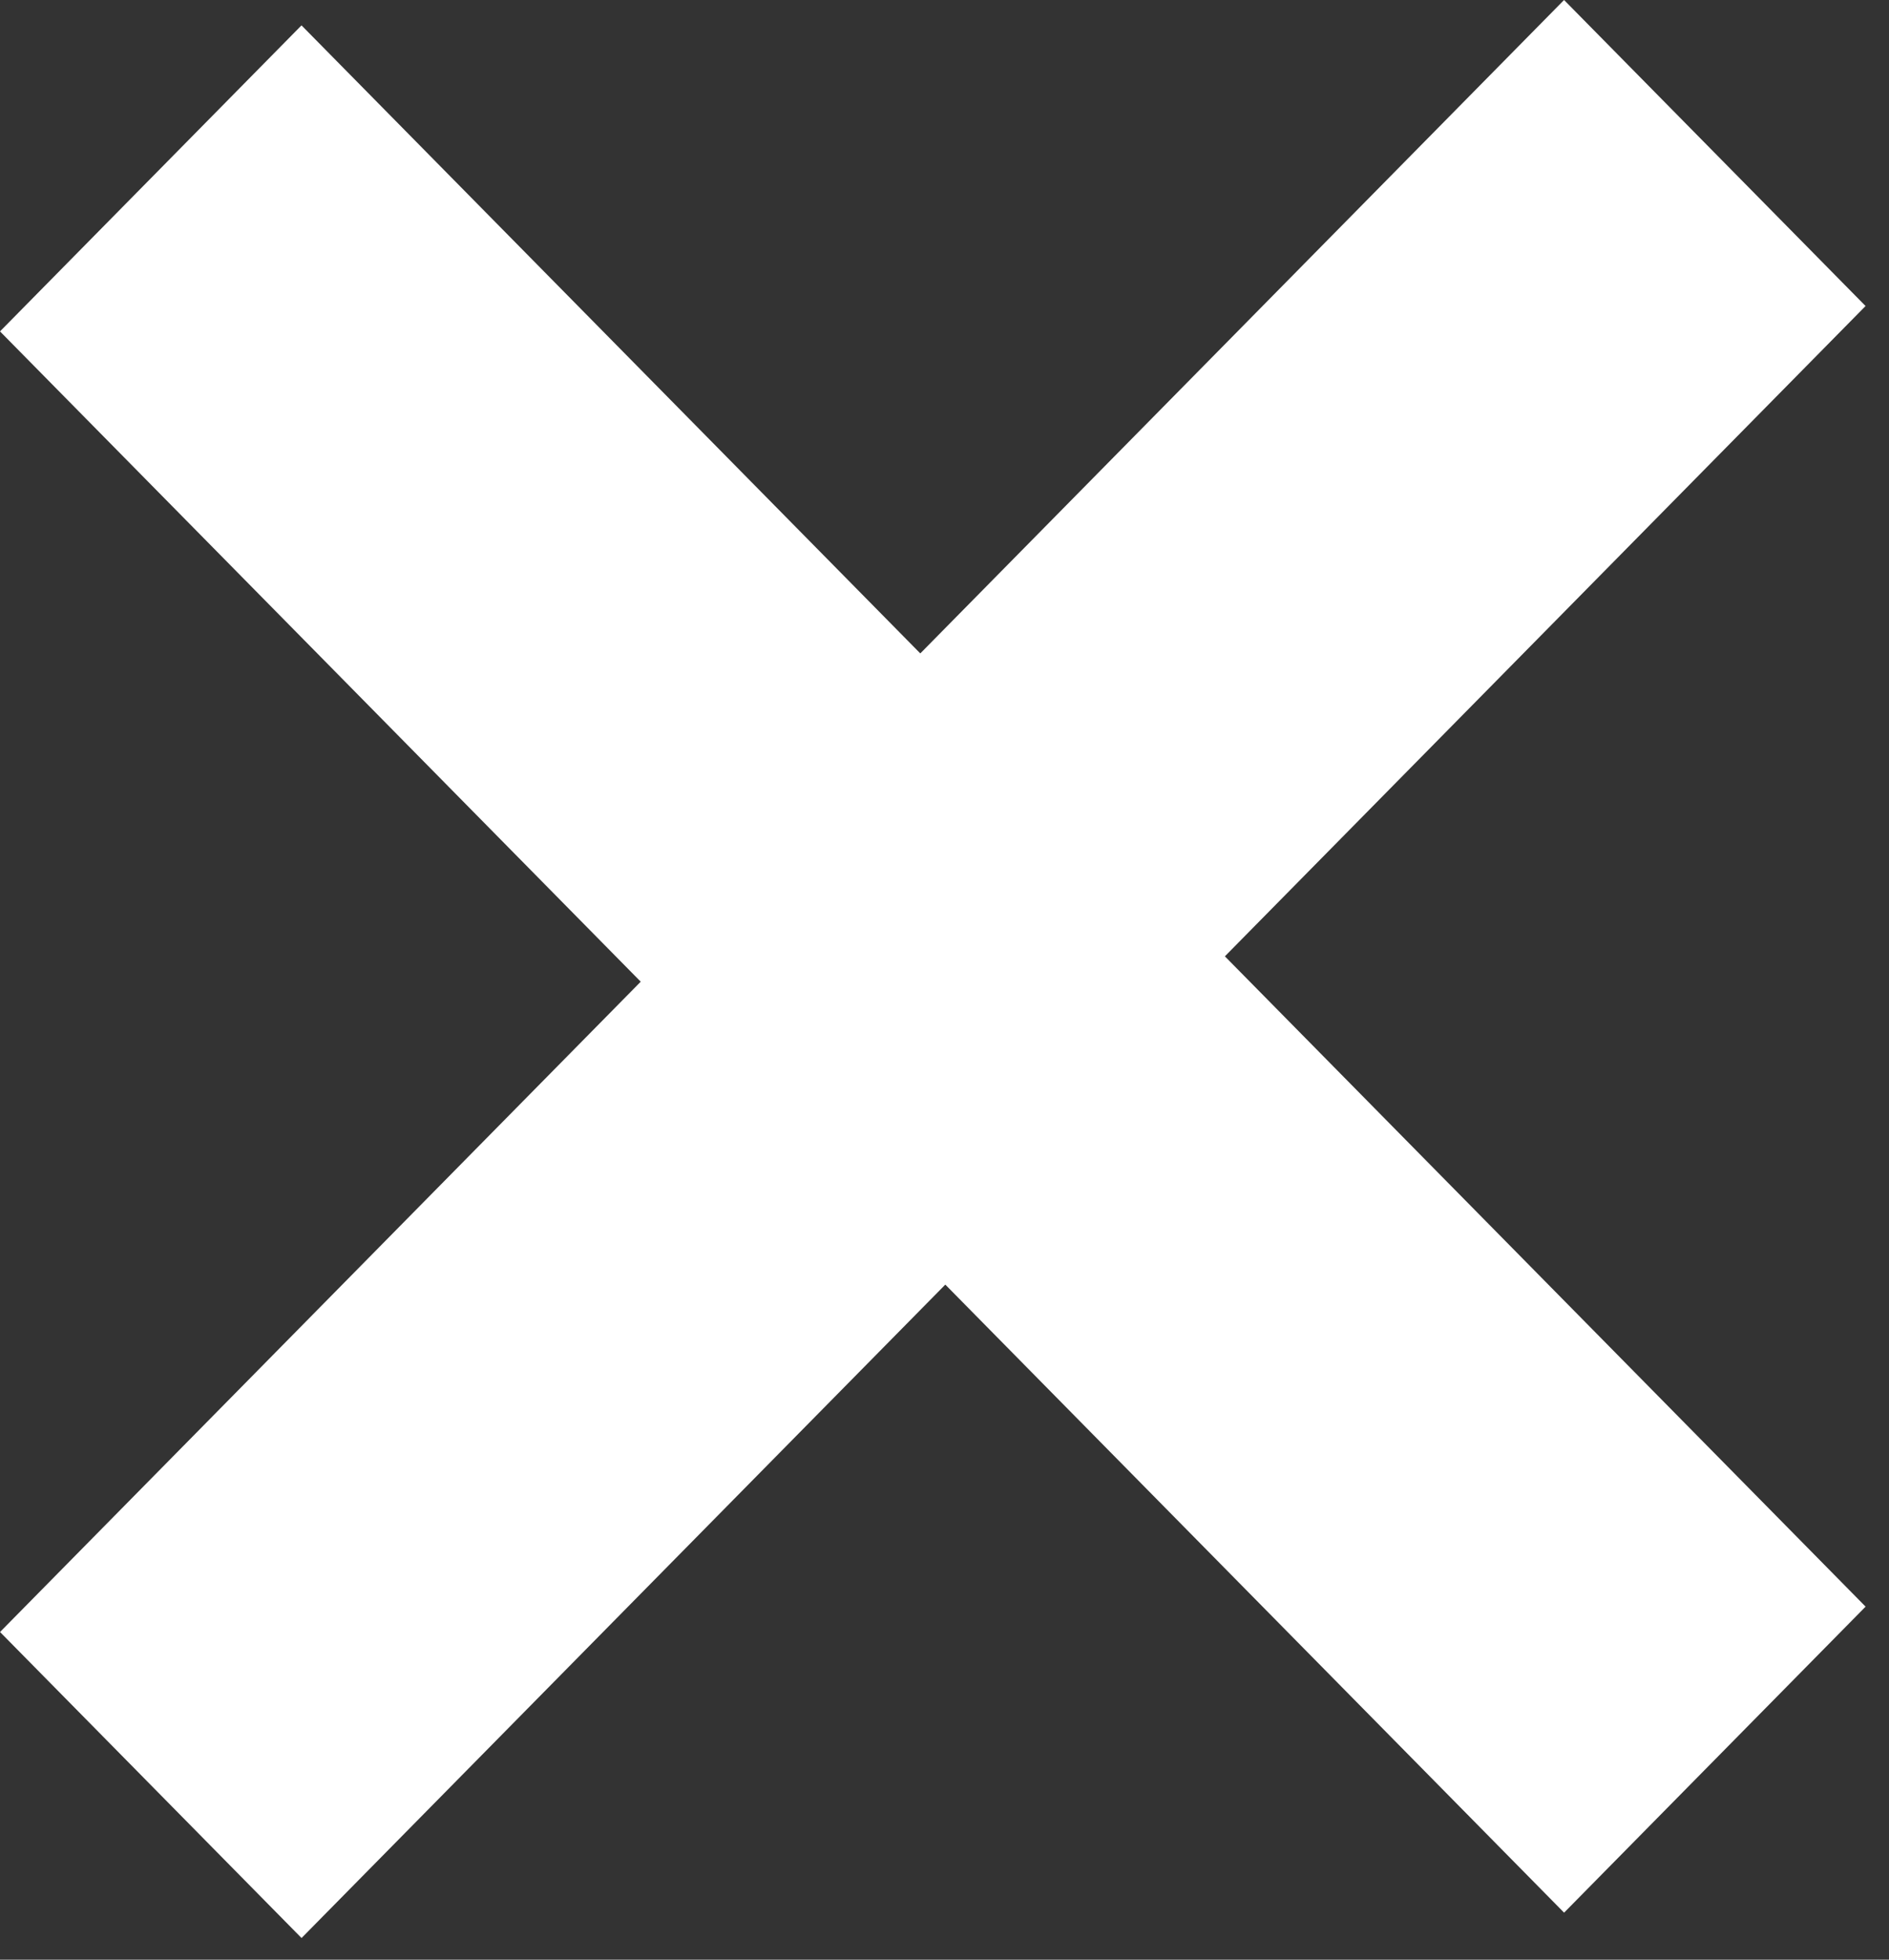
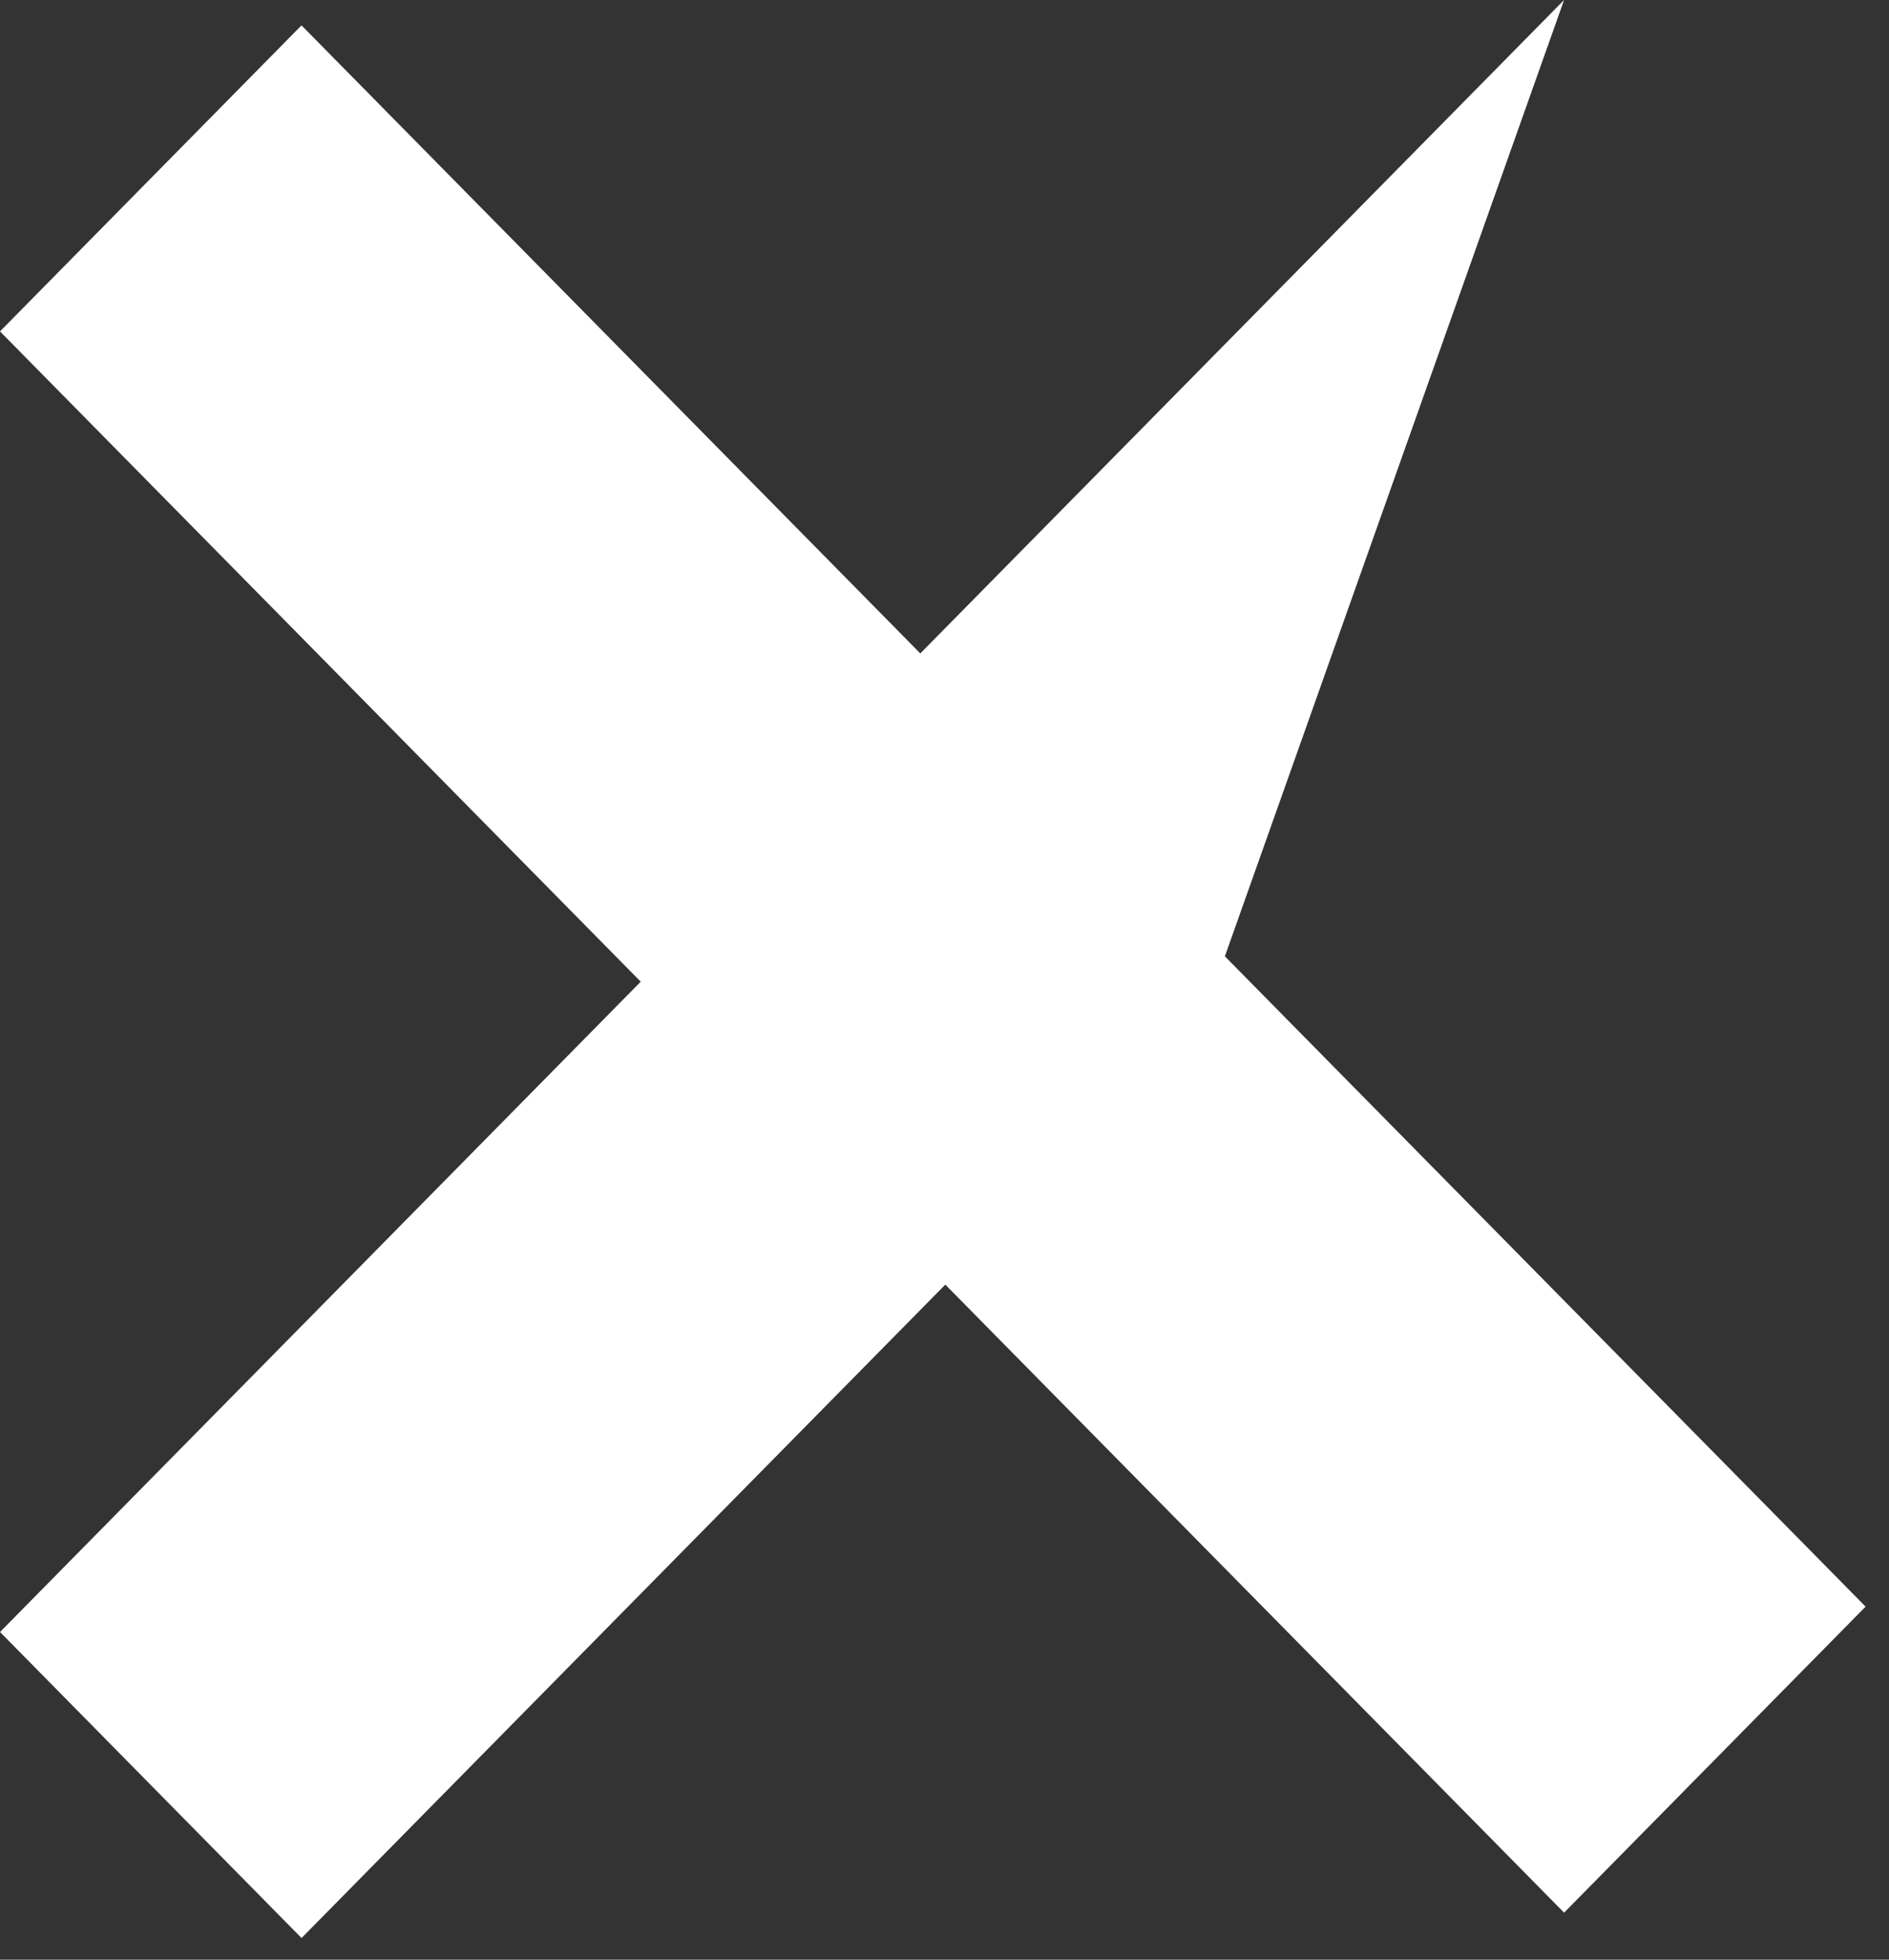
<svg xmlns="http://www.w3.org/2000/svg" width="54" height="56" viewBox="0 0 54 56" fill="none">
  <rect x="0" y="0" width="54" height="56" fill="#333333" stroke="none" />
-   <path fill-rule="evenodd" clip-rule="evenodd" d="M26.308 18.672L8.619 0.725L0 9.47L18.316 28.053L0.001 46.636L8.62 55.381L27.023 36.709L44.712 54.656L53.331 45.911L35.015 27.328L53.33 8.745L44.711 0L26.308 18.672Z" fill="white" />
+   <path fill-rule="evenodd" clip-rule="evenodd" d="M26.308 18.672L8.619 0.725L0 9.47L18.316 28.053L0.001 46.636L8.62 55.381L27.023 36.709L44.712 54.656L53.331 45.911L35.015 27.328L44.711 0L26.308 18.672Z" fill="white" />
</svg>